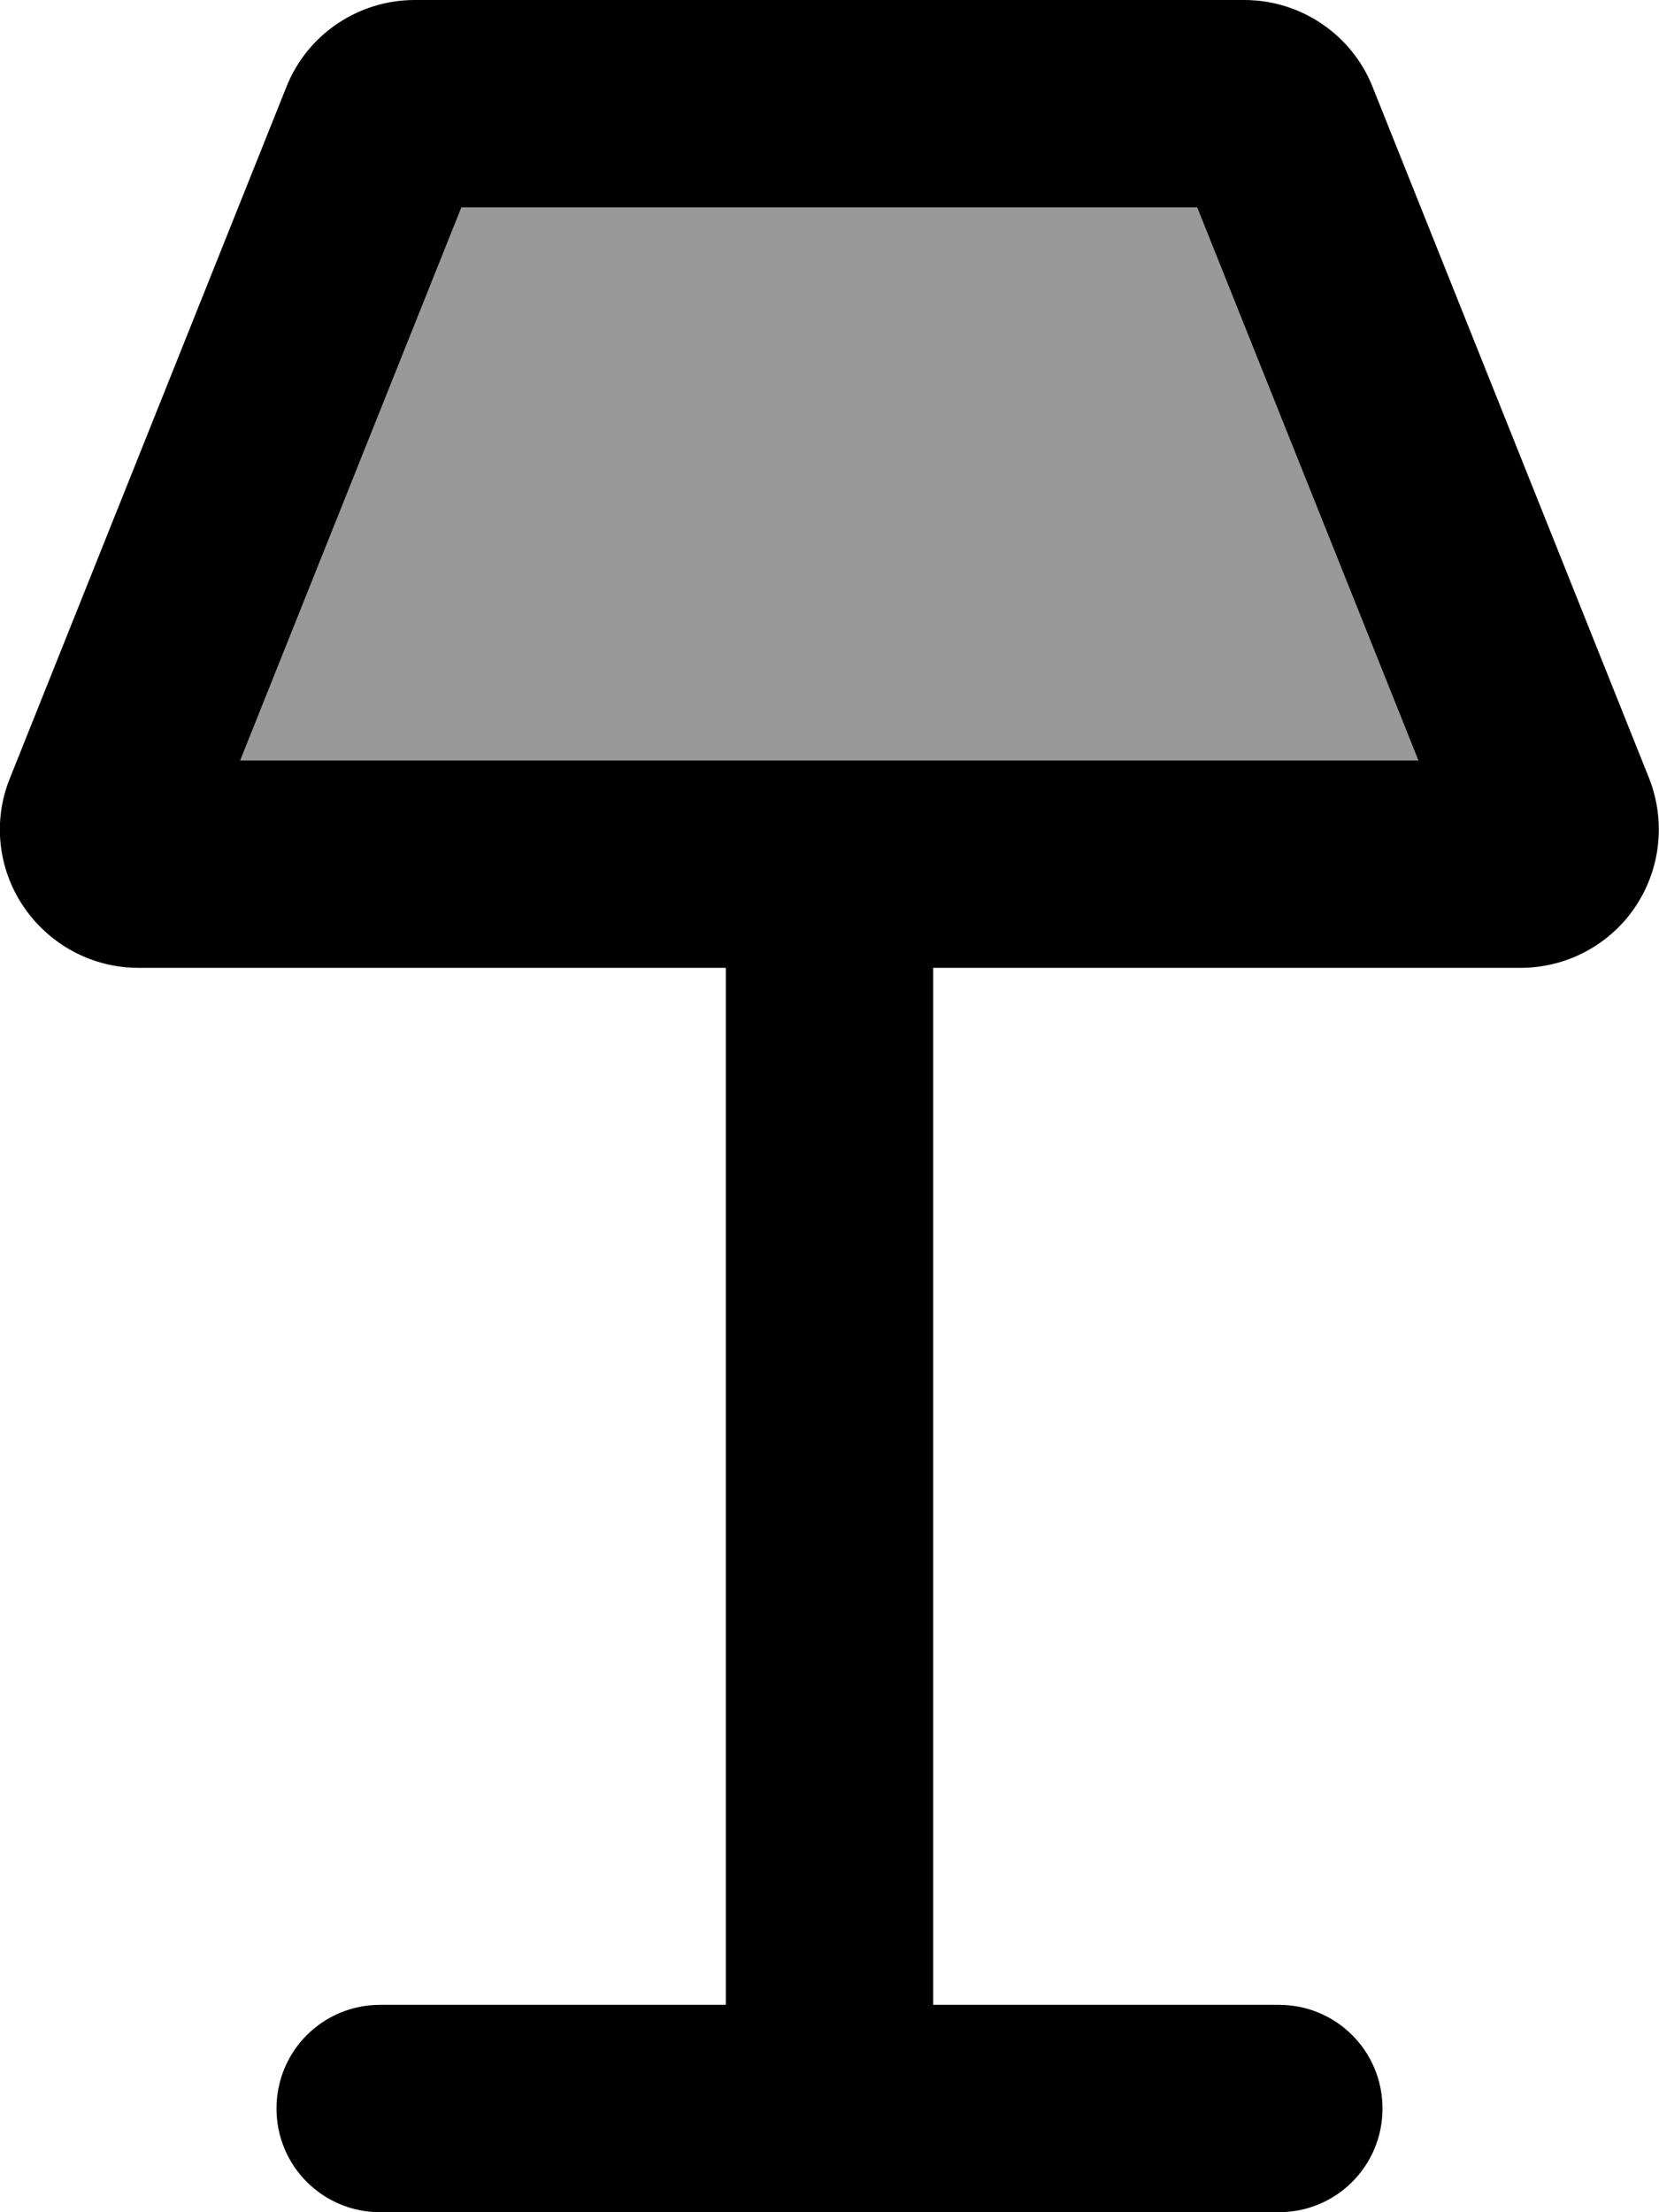
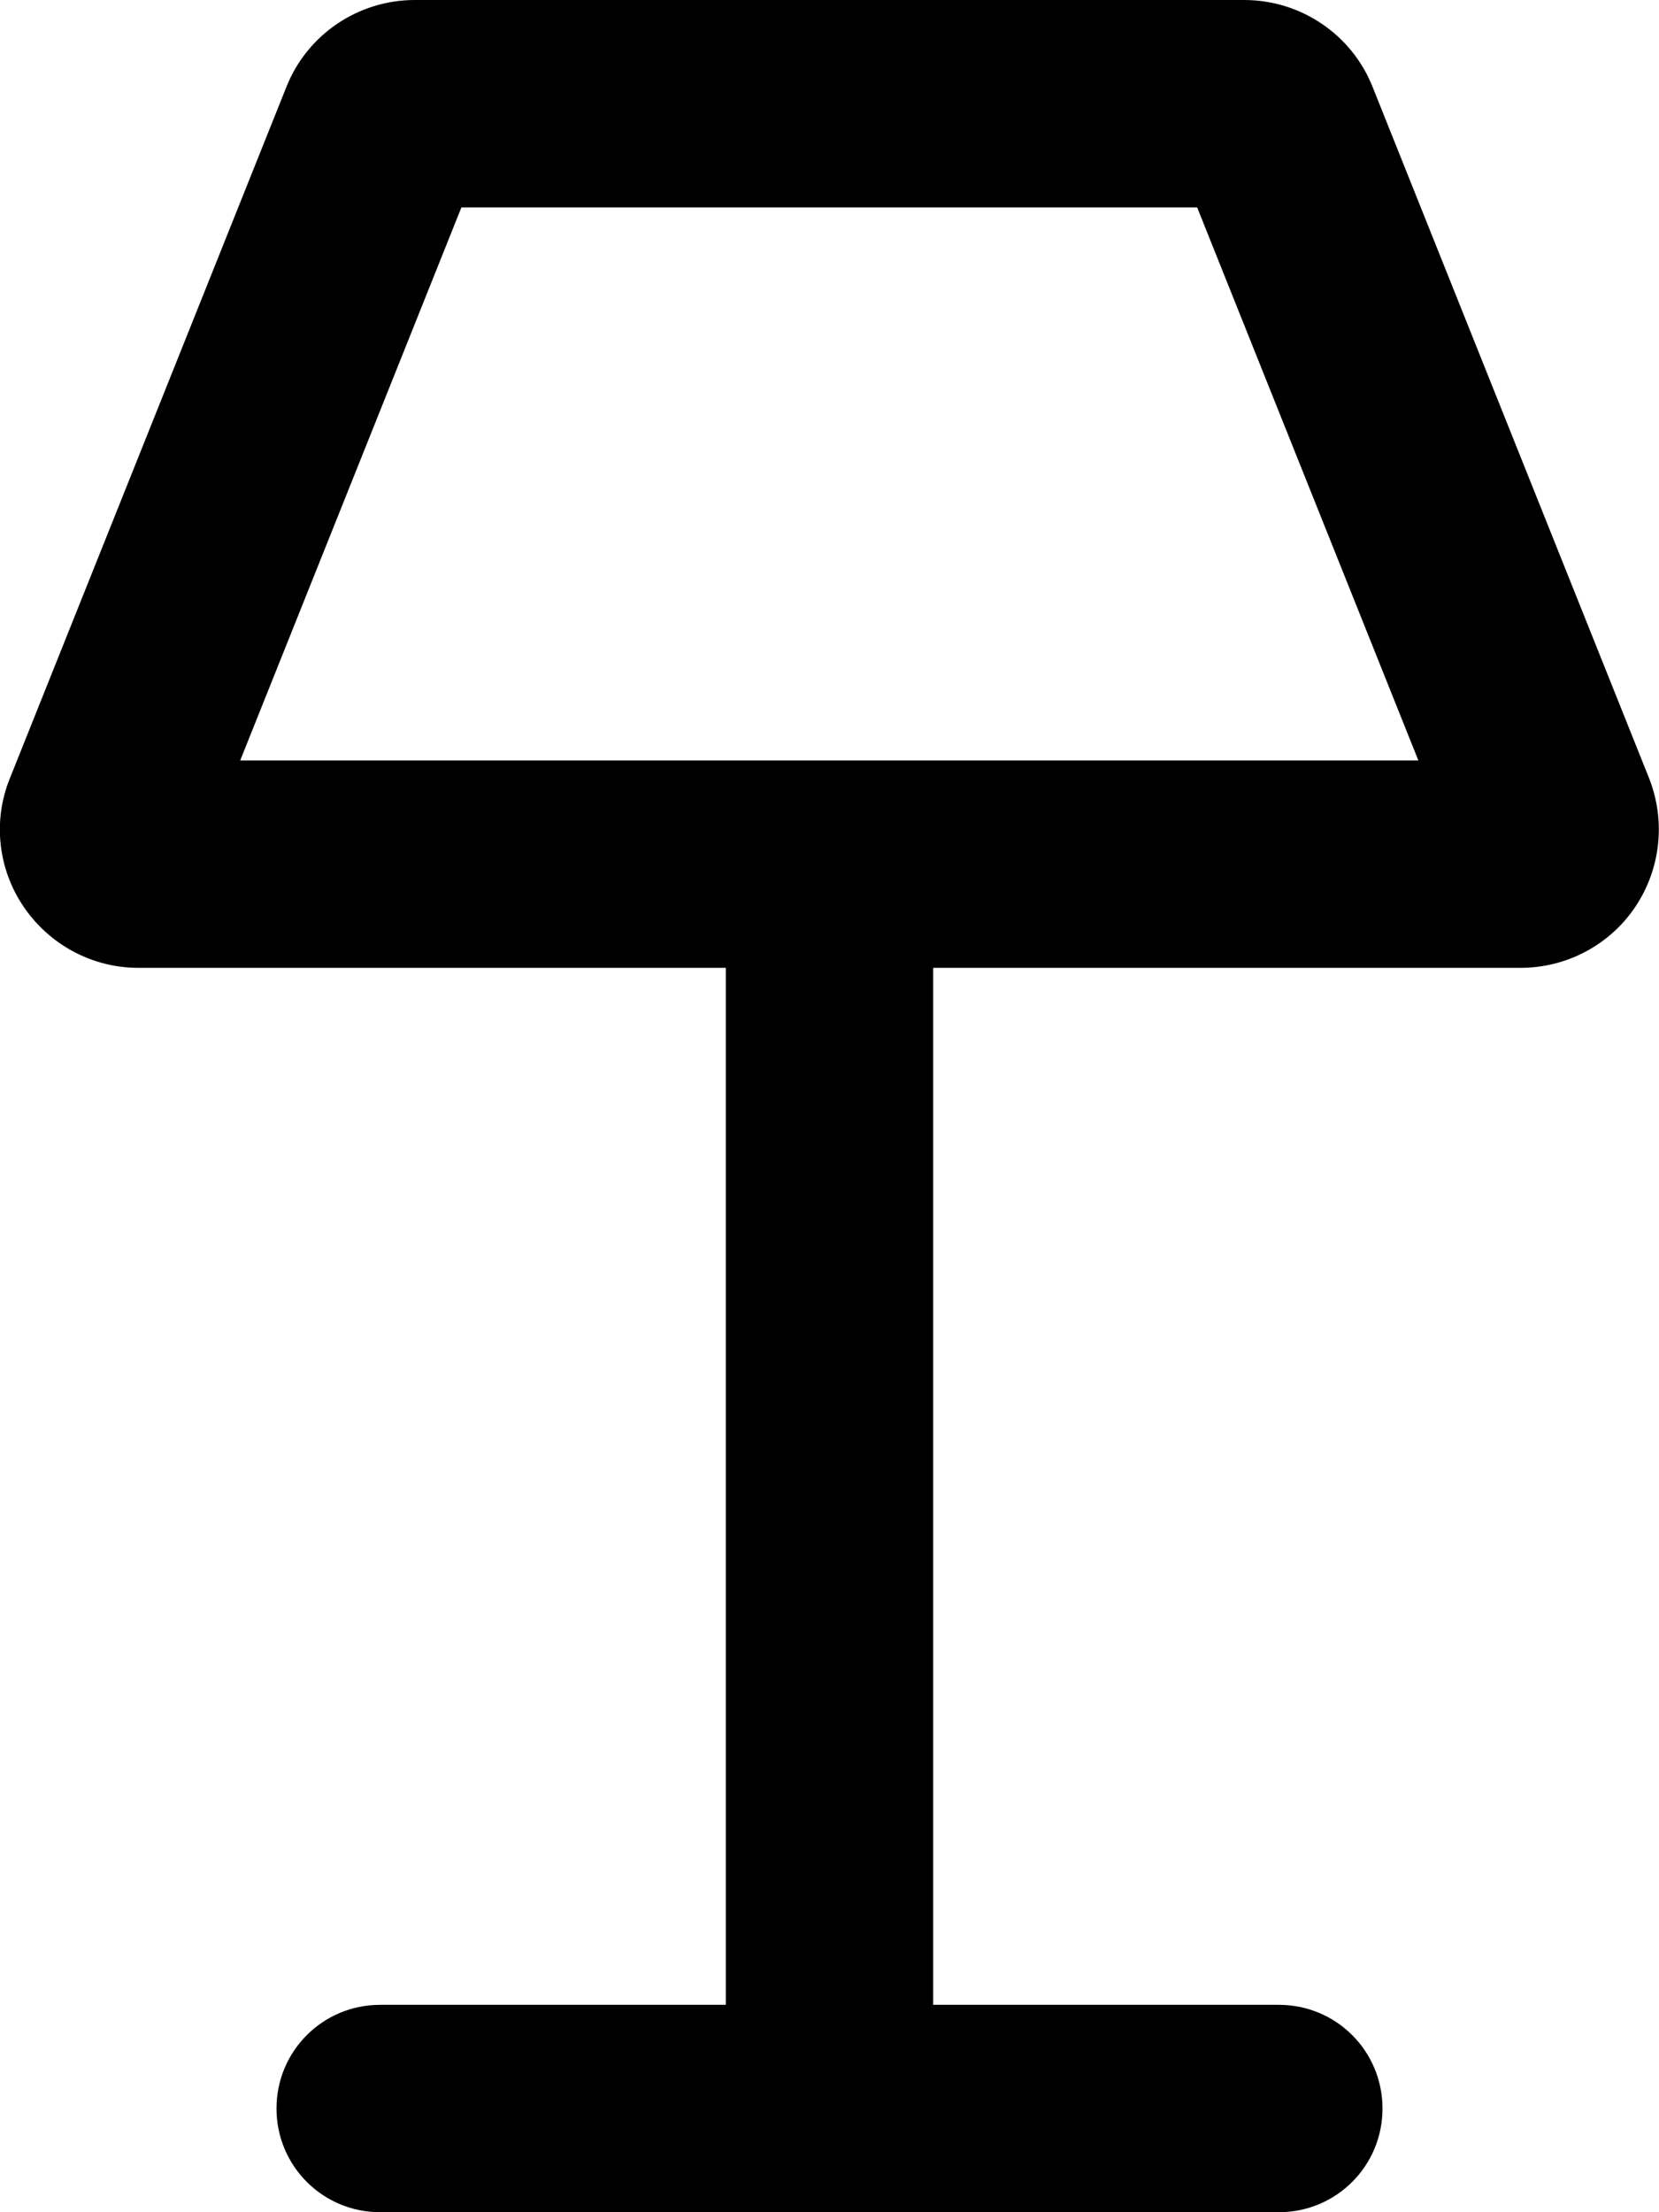
<svg xmlns="http://www.w3.org/2000/svg" viewBox="0 0 384 512">
-   <path style="fill:currentColor;opacity:.4" d="M55.6 176l51.2-128 170.3 0 51.2 128-272.7 0z" />
  <path style="fill:currentColor;opacity:1" d="M55.6 176l272.7 0-51.2-128-170.3 0-51.2 128zM66.3 20.1C71.1 8 82.9 0 96 0L288 0c13.1 0 24.9 8 29.7 20.1l64 160c3.9 9.9 2.7 21-3.2 29.8S362.6 224 352 224l-136 0 0 240 80 0c13.3 0 24 10.7 24 24s-10.7 24-24 24L88 512c-13.3 0-24-10.7-24-24s10.7-24 24-24l80 0 0-240-136 0c-10.6 0-20.5-5.3-26.5-14.1s-7.2-20-3.2-29.8l64-160z" />
</svg>